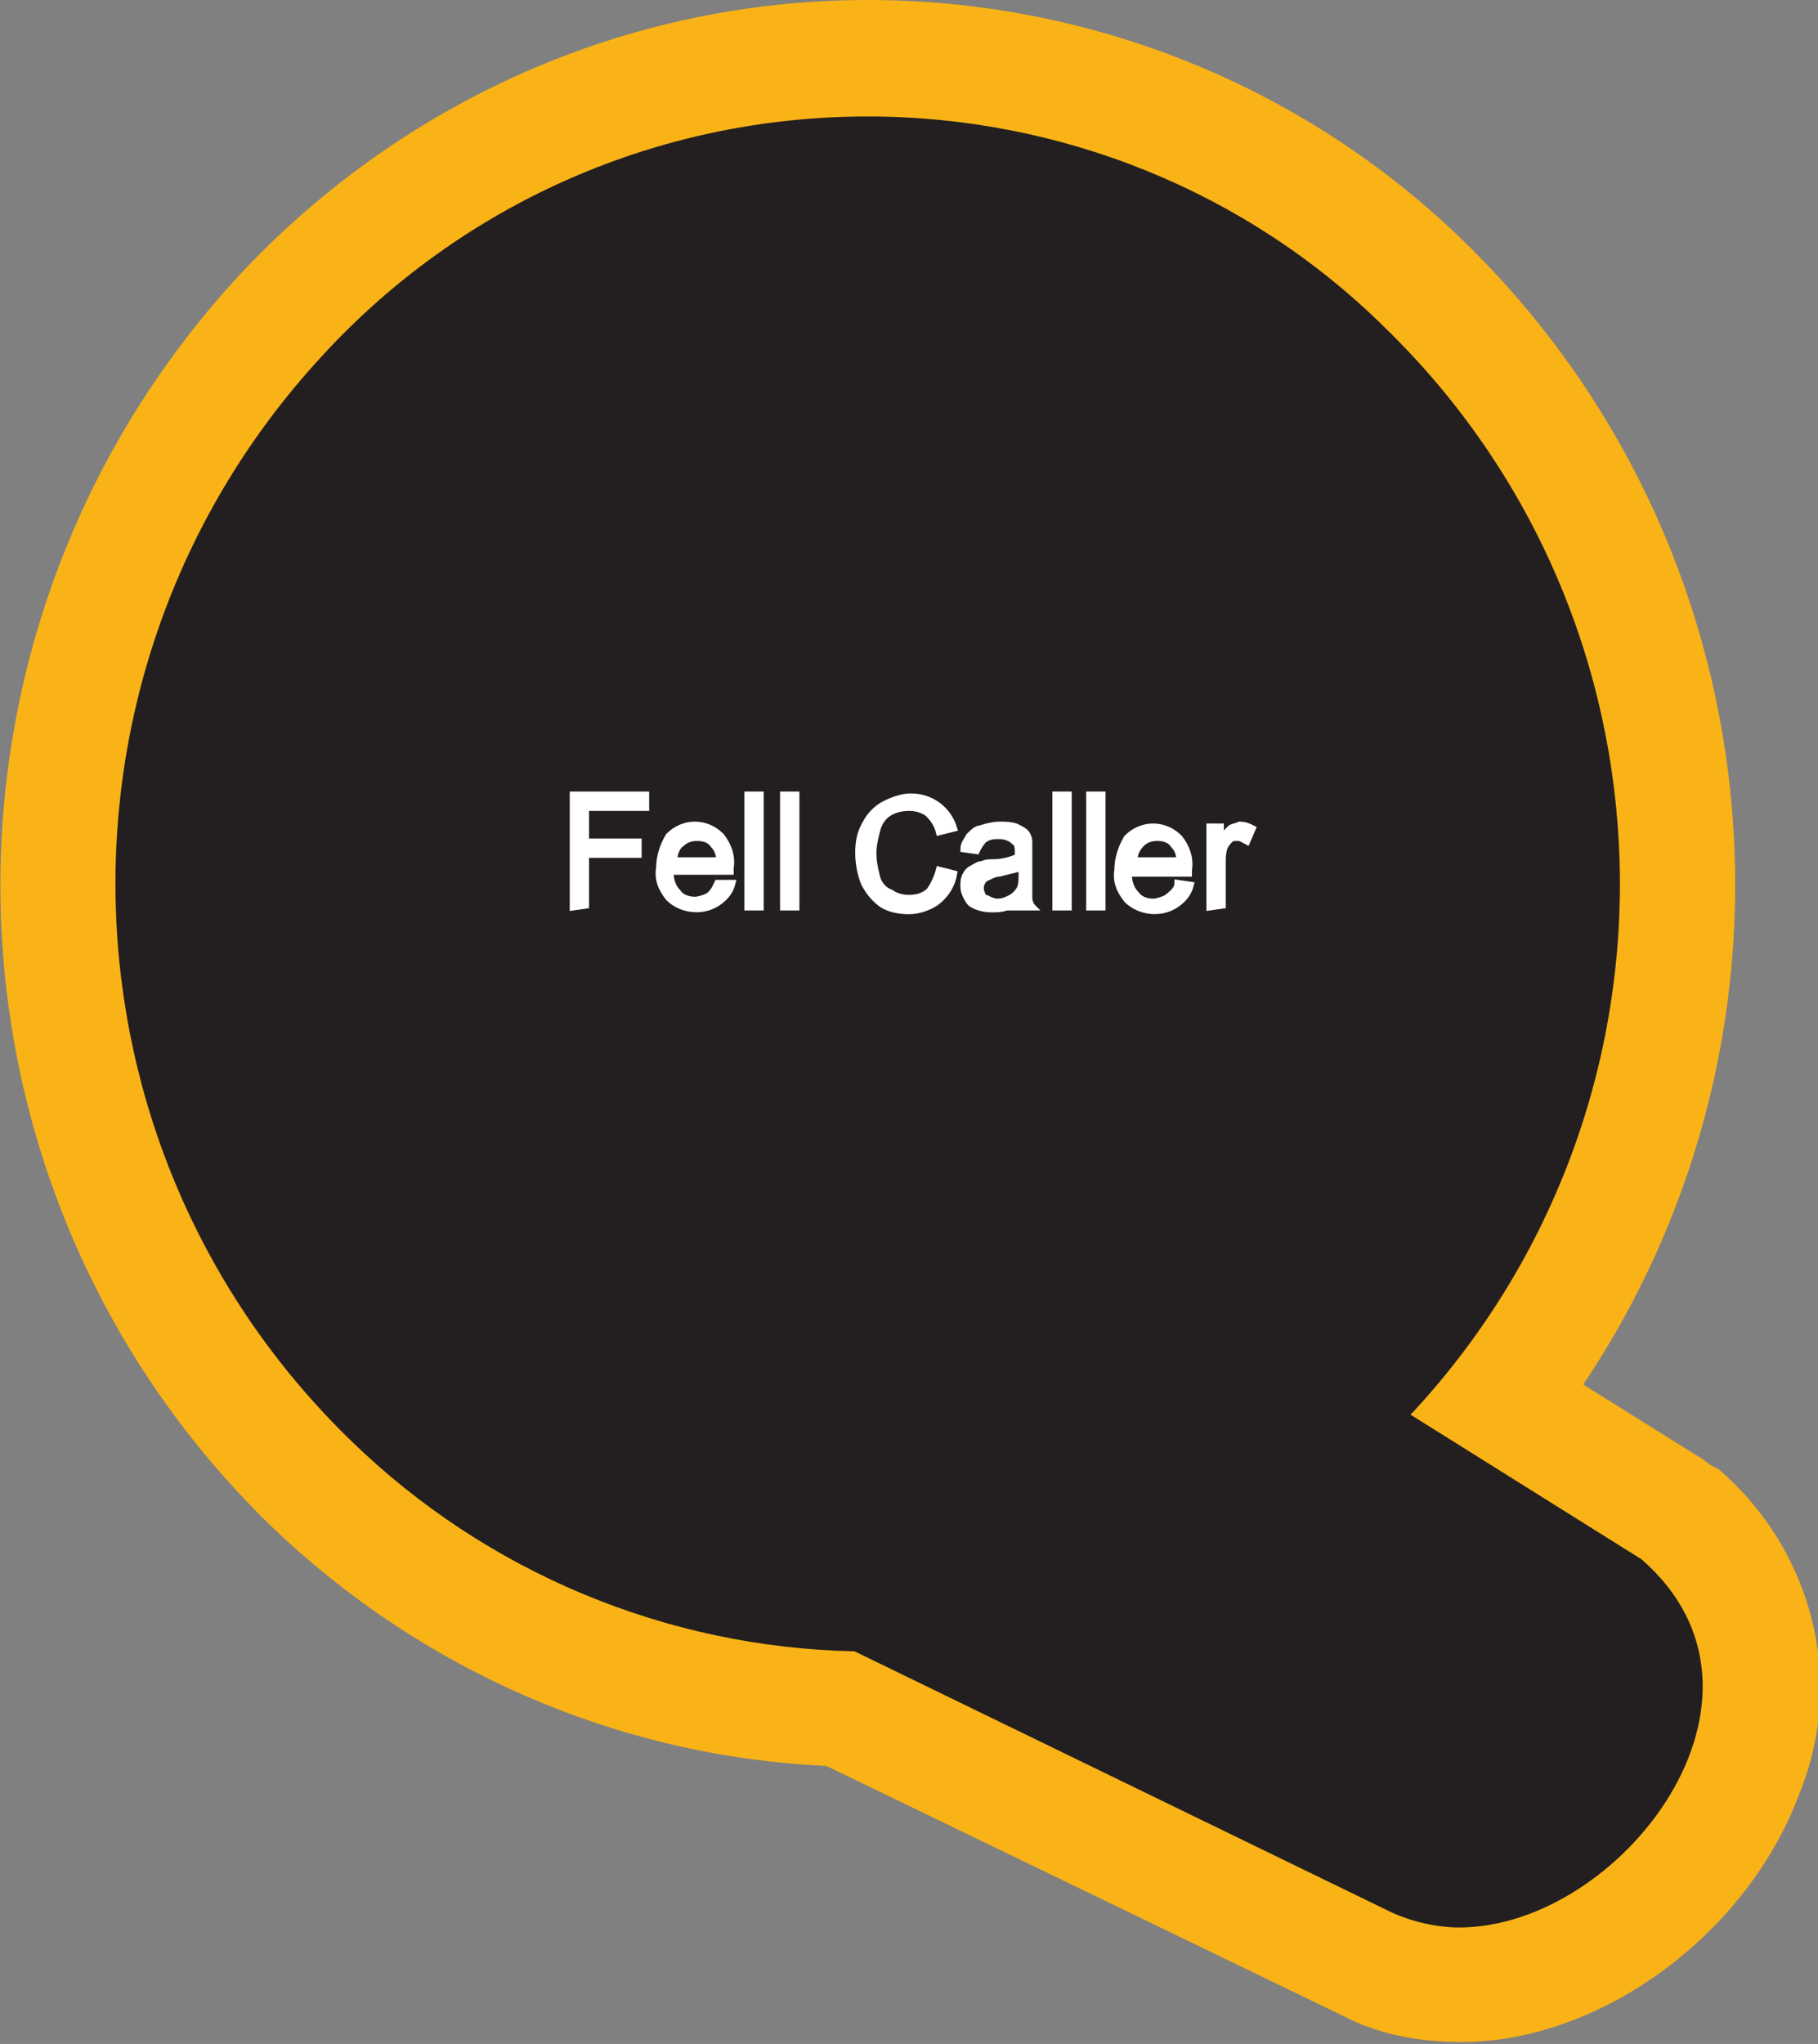
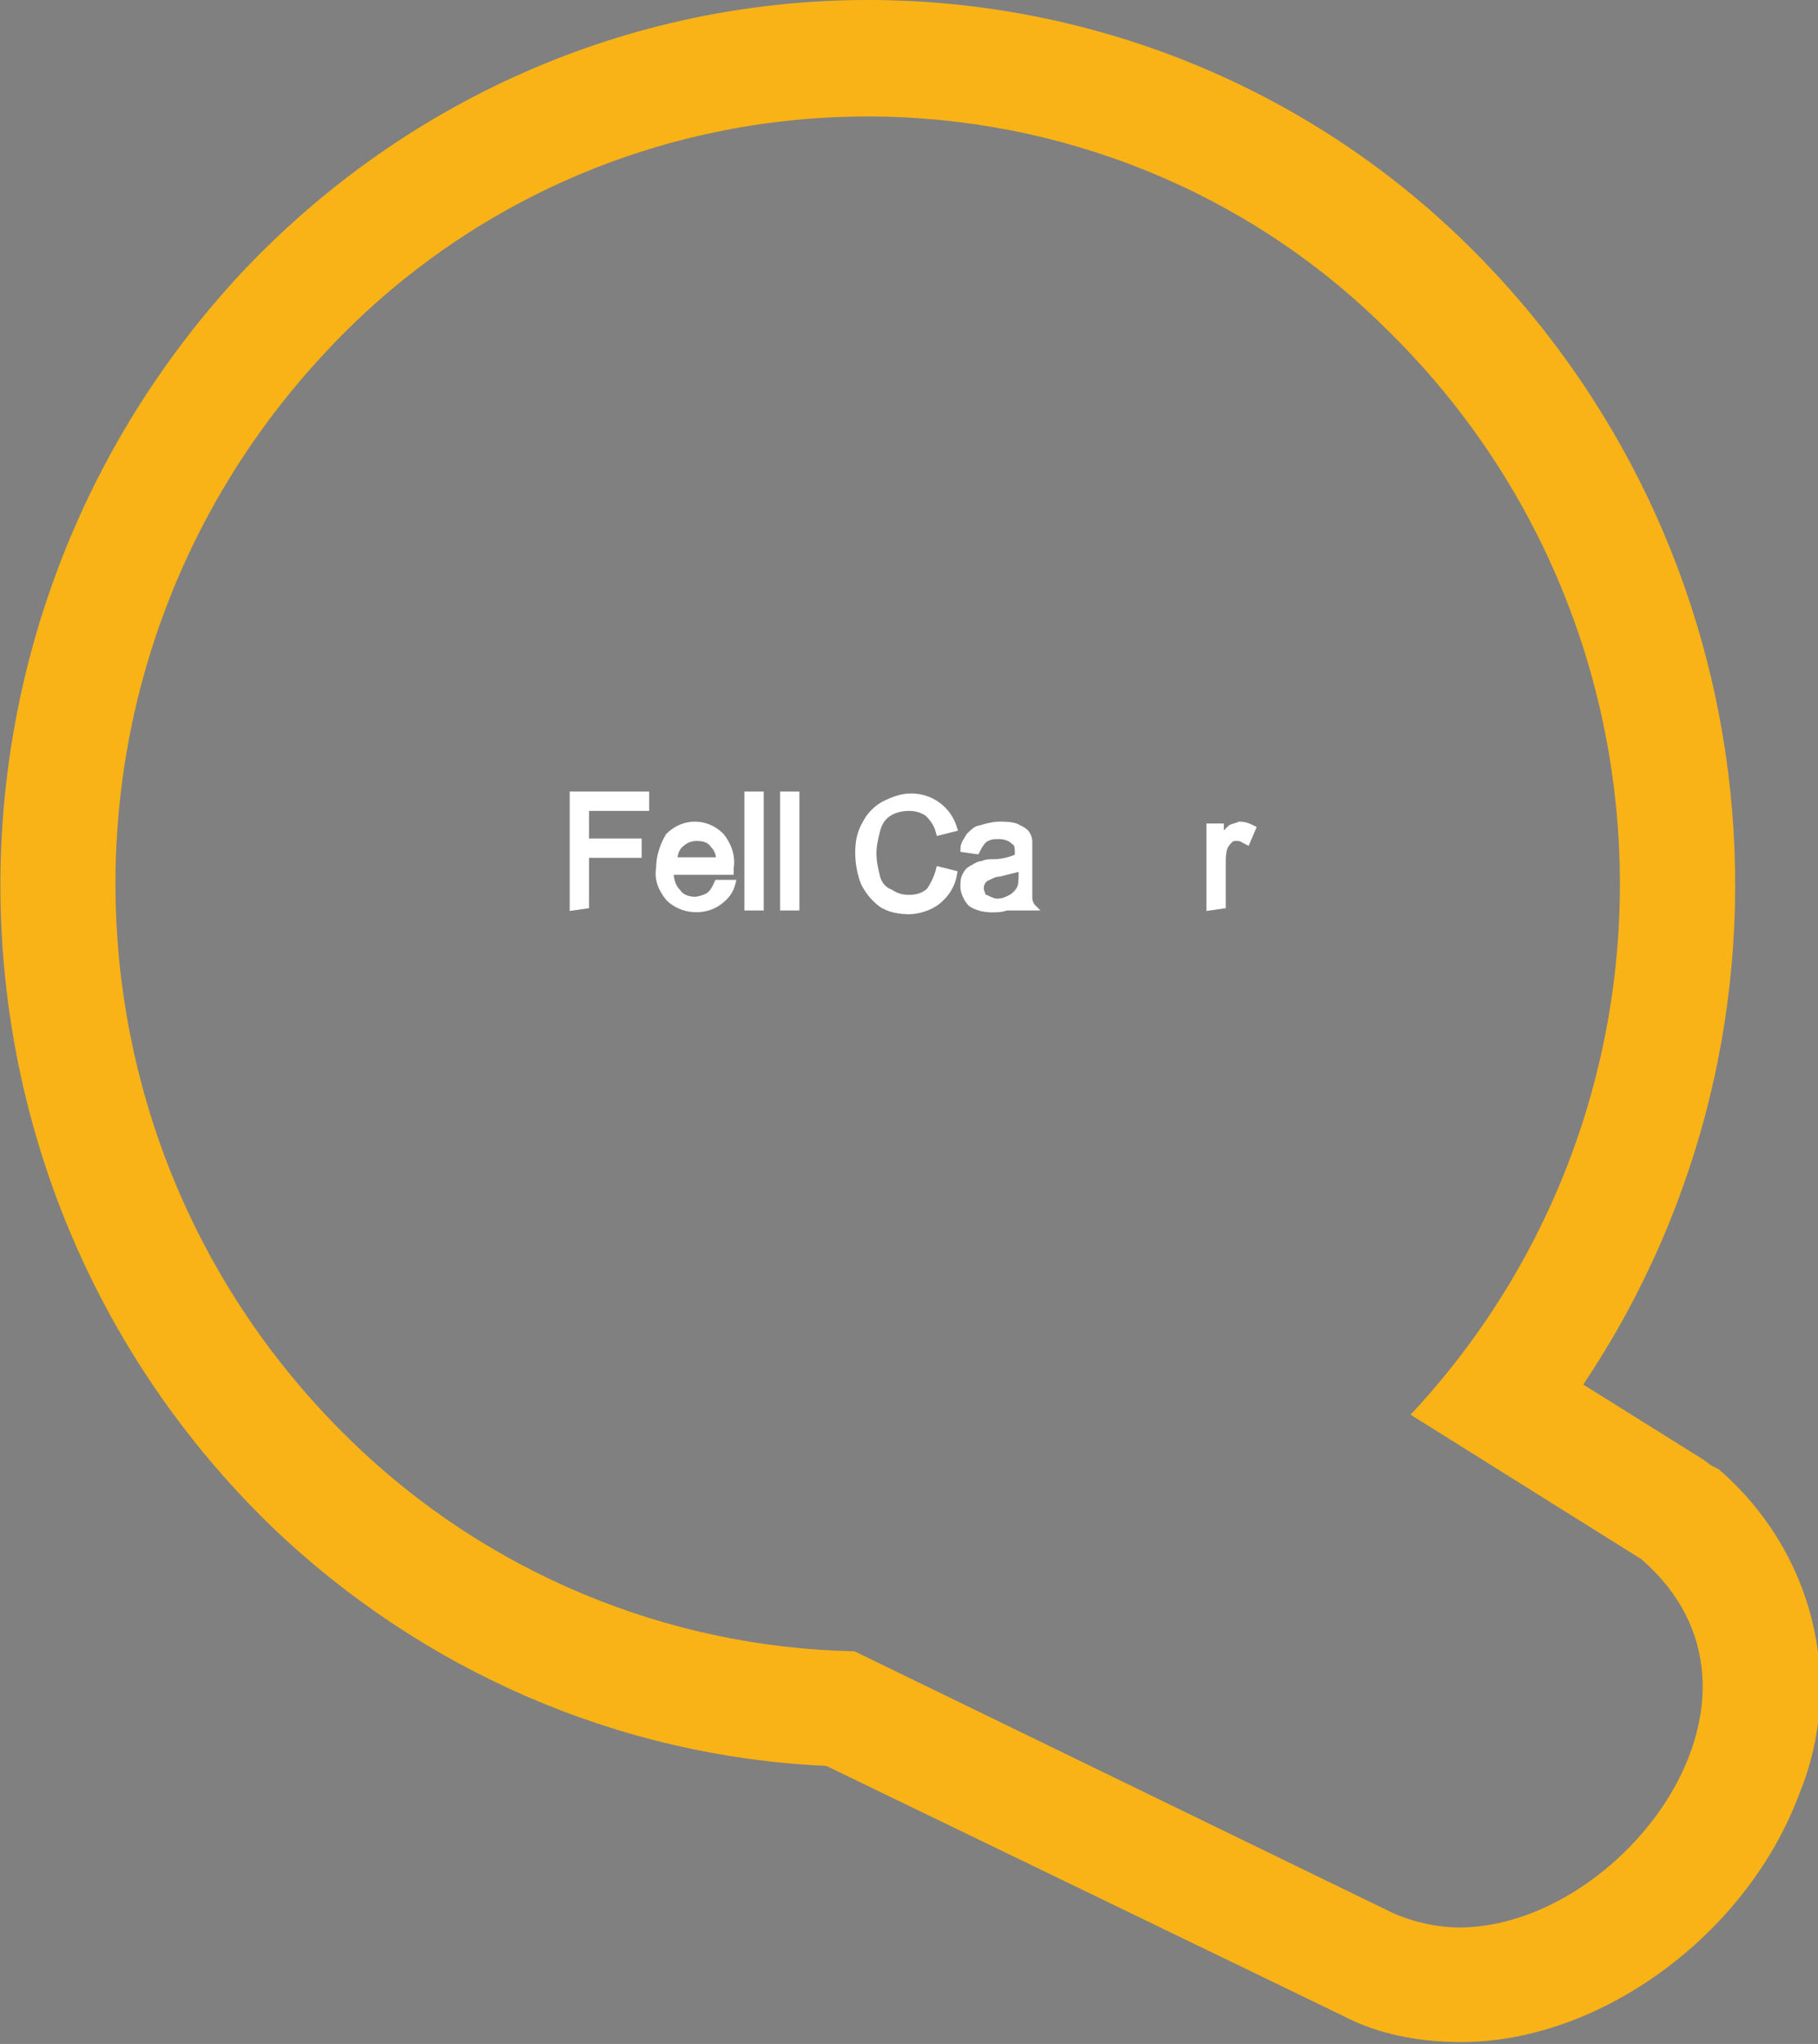
<svg xmlns="http://www.w3.org/2000/svg" version="1.1" id="Layer_1" x="0px" y="0px" viewBox="0 0 96.8 108.8" style="enable-background:new 0 0 96.8 108.8;" xml:space="preserve">
  <rect x="0" y="0" width="96.8" height="108.8" fill="#808080" stroke="none" />
  <style type="text/css">
	.st0{fill:#231F20;}
	.st1{fill:#FAB317;}
	.st2{fill:#FFFFFF;stroke:#FFFFFF;stroke-width:0.33;stroke-miterlimit:45;}
</style>
  <title>Asset 426</title>
  <g id="Layer_2">
    <g id="Layer_1-2">
-       <path class="st0" d="M77.8,105.7c-1.7,0-3.4-0.4-4.9-1.1L44.7,91c-10.6-0.4-20.6-4.6-28.2-12c-17.3-16.8-18-44.3-1.7-62.1    C30.8-0.4,57.7-1.5,75,14.4c0.3,0.3,0.5,0.5,0.8,0.8c16.3,15.9,18,41.5,4,59.4l9.5,5.9l0.2,0.2c4,3.4,5.4,9,3.4,13.8    C90.5,100.9,84,105.7,77.8,105.7z" />
      <path class="st1" d="M46.2,6.2c10.3,0,20.2,4,27.5,11.2C89.8,33,90.5,58.6,75.3,75.1l-0.2,0.2L87.4,83c8.4,7.3-1.1,19.6-9.7,19.6    c-1.2,0-2.5-0.3-3.6-0.8L45.5,87.9c-10-0.2-19.6-4.2-26.8-11.2C2.6,61.1,1.9,35.5,17.1,19C24.6,10.8,35.1,6.2,46.2,6.2 M46.2,0    C33.4,0,21.3,5.4,12.6,14.8c-17.4,19-16.7,48.4,1.8,66.4c8,7.7,18.5,12.3,29.6,12.8l27.5,13.3c1.9,1,4.1,1.4,6.3,1.4    c7.4,0,15.2-5.7,18-13.2c2.5-6.1,0.7-13-4.3-17.3L91.1,78l-0.4-0.3l-6.4-4C97.1,54.6,94.5,29,78,12.9C69.5,4.6,58.1,0,46.2,0z" />
      <path class="st2" d="M30.5,48.3v-6h3.9V43h-3.2v1.8H34v0.7h-2.8v2.7L30.5,48.3z" />
      <path class="st2" d="M38.2,47H39c-0.1,0.4-0.3,0.7-0.7,1c-0.8,0.6-2,0.5-2.7-0.2c-0.4-0.5-0.6-1-0.5-1.6c0-0.6,0.2-1.2,0.5-1.7    c0.4-0.4,0.9-0.6,1.4-0.6c0.5,0,1,0.2,1.4,0.6c0.4,0.5,0.6,1.1,0.5,1.7c0,0,0,0.1,0,0.2h-3.2c0,0.4,0.1,0.8,0.4,1.1    c0.2,0.3,0.6,0.4,0.9,0.4c0.2,0,0.5-0.1,0.7-0.2C38,47.5,38.1,47.2,38.2,47z M35.9,45.8h2.4c0-0.3-0.1-0.6-0.3-0.8    c-0.2-0.3-0.5-0.4-0.9-0.4c-0.3,0-0.6,0.1-0.8,0.3C36,45.1,35.9,45.5,35.9,45.8L35.9,45.8z" />
      <path class="st2" d="M39.8,48.3v-6h0.7v6H39.8z" />
      <path class="st2" d="M41.7,48.3v-6h0.7v6H41.7z" />
      <path class="st2" d="M50,46.3l0.8,0.2c-0.1,0.6-0.4,1.1-0.9,1.5c-0.4,0.3-1,0.5-1.5,0.5c-0.5,0-1.1-0.1-1.5-0.4    c-0.4-0.3-0.7-0.7-0.9-1.1c-0.2-0.5-0.3-1.1-0.3-1.6c0-0.6,0.1-1.1,0.4-1.6c0.2-0.4,0.6-0.8,1-1c0.4-0.2,0.9-0.4,1.4-0.4    c1.1,0,2,0.7,2.3,1.7l-0.8,0.2c-0.1-0.4-0.3-0.7-0.6-1c-0.3-0.2-0.6-0.3-1-0.3c-0.4,0-0.8,0.1-1.1,0.3c-0.3,0.2-0.5,0.5-0.6,0.9    c-0.1,0.4-0.2,0.8-0.2,1.2c0,0.5,0.1,0.9,0.2,1.3c0.1,0.4,0.4,0.7,0.7,0.8c0.3,0.2,0.6,0.3,1,0.3c0.4,0,0.8-0.1,1.1-0.4    C49.7,47.1,49.9,46.7,50,46.3z" />
      <path class="st2" d="M54.4,47.8c-0.2,0.2-0.5,0.4-0.8,0.5c-0.3,0.1-0.5,0.1-0.8,0.1c-0.4,0-0.8-0.1-1.1-0.3    c-0.2-0.2-0.4-0.6-0.4-0.9c0-0.2,0-0.4,0.1-0.6c0.1-0.2,0.2-0.3,0.4-0.4c0.2-0.1,0.3-0.2,0.5-0.2c0.2-0.1,0.4-0.1,0.6-0.1    c0.4,0,0.9-0.1,1.3-0.3c0-0.1,0-0.2,0-0.2c0-0.2,0-0.5-0.2-0.6c-0.2-0.2-0.5-0.3-0.8-0.3c-0.3,0-0.5,0-0.8,0.2    c-0.2,0.2-0.3,0.4-0.4,0.6l-0.7-0.1c0-0.3,0.2-0.5,0.3-0.7c0.2-0.2,0.4-0.4,0.6-0.4c0.3-0.1,0.7-0.2,1-0.2c0.3,0,0.6,0,0.9,0.1    c0.2,0.1,0.4,0.2,0.5,0.3c0.1,0.1,0.2,0.3,0.2,0.5c0,0.2,0,0.5,0,0.7v1c0,0.4,0,0.9,0,1.3c0,0.2,0.1,0.4,0.2,0.5h-0.8    C54.5,48.2,54.4,48,54.4,47.8z M54.4,46.2c-0.4,0.1-0.8,0.2-1.2,0.3c-0.2,0-0.4,0.1-0.6,0.2c-0.3,0.1-0.5,0.5-0.3,0.9    c0,0.1,0.1,0.2,0.2,0.2c0.2,0.1,0.4,0.2,0.6,0.2c0.3,0,0.5-0.1,0.7-0.2c0.2-0.1,0.4-0.3,0.5-0.5c0.1-0.2,0.1-0.5,0.1-0.7    L54.4,46.2z" />
-       <path class="st2" d="M56.2,48.3v-6h0.7v6H56.2z" />
-       <path class="st2" d="M58,48.3v-6h0.7v6H58z" />
-       <path class="st2" d="M62.7,47l0.7,0.1c-0.1,0.4-0.3,0.7-0.7,1c-0.8,0.6-2,0.5-2.7-0.2c-0.4-0.5-0.6-1-0.5-1.6    c0-0.6,0.2-1.2,0.5-1.7c0.4-0.4,0.9-0.6,1.4-0.6c0.5,0,1,0.2,1.4,0.6c0.4,0.5,0.6,1.1,0.5,1.7c0,0,0,0.1,0,0.2h-3.2    c0,0.4,0.1,0.8,0.4,1.1c0.2,0.3,0.6,0.4,0.9,0.4c0.2,0,0.5-0.1,0.7-0.2C62.5,47.5,62.7,47.3,62.7,47z M60.4,45.8h2.4    c0-0.3-0.1-0.6-0.3-0.8c-0.2-0.3-0.5-0.4-0.9-0.4c-0.3,0-0.6,0.1-0.8,0.3C60.5,45.2,60.4,45.5,60.4,45.8L60.4,45.8z" />
      <path class="st2" d="M64.4,48.3V44H65v0.7c0.1-0.2,0.3-0.4,0.5-0.6c0.1-0.1,0.3-0.1,0.5-0.2c0.3,0,0.5,0.1,0.7,0.2l-0.3,0.7    c-0.2-0.1-0.3-0.2-0.5-0.2c-0.2,0-0.3,0-0.4,0.1c-0.1,0.1-0.2,0.2-0.3,0.4c-0.1,0.3-0.1,0.6-0.1,0.8v2.3L64.4,48.3z" />
    </g>
  </g>
</svg>